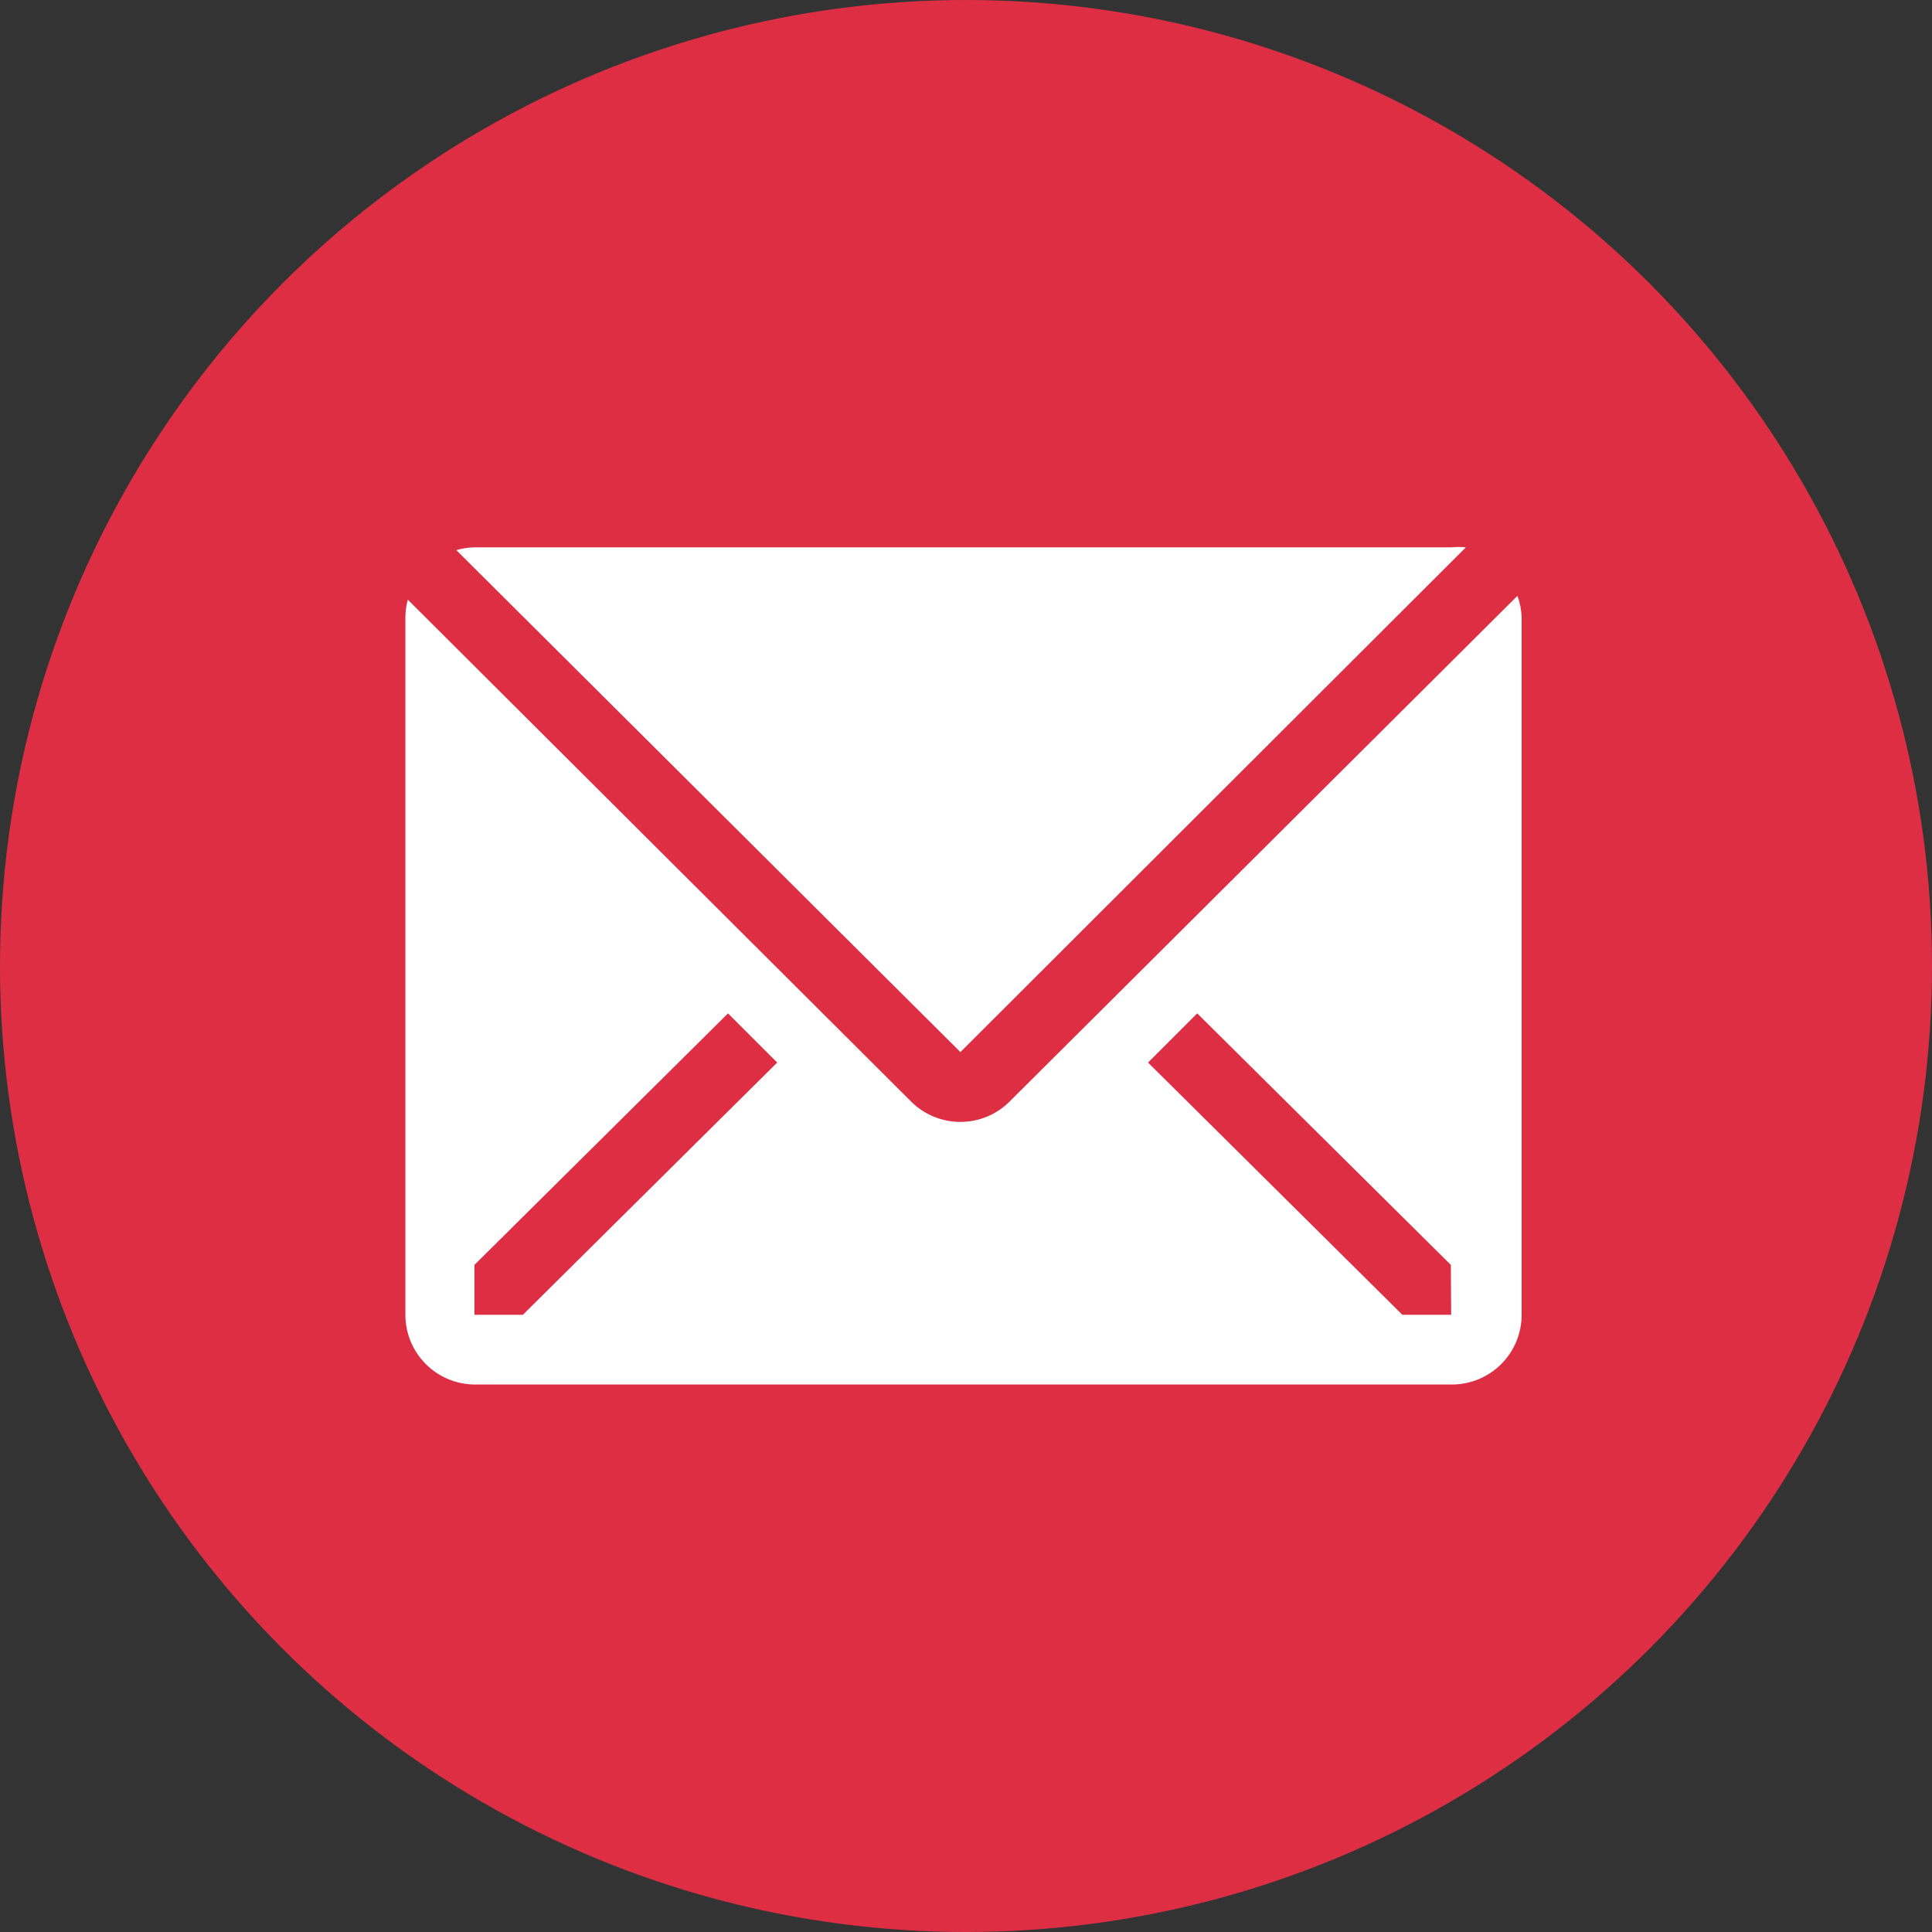
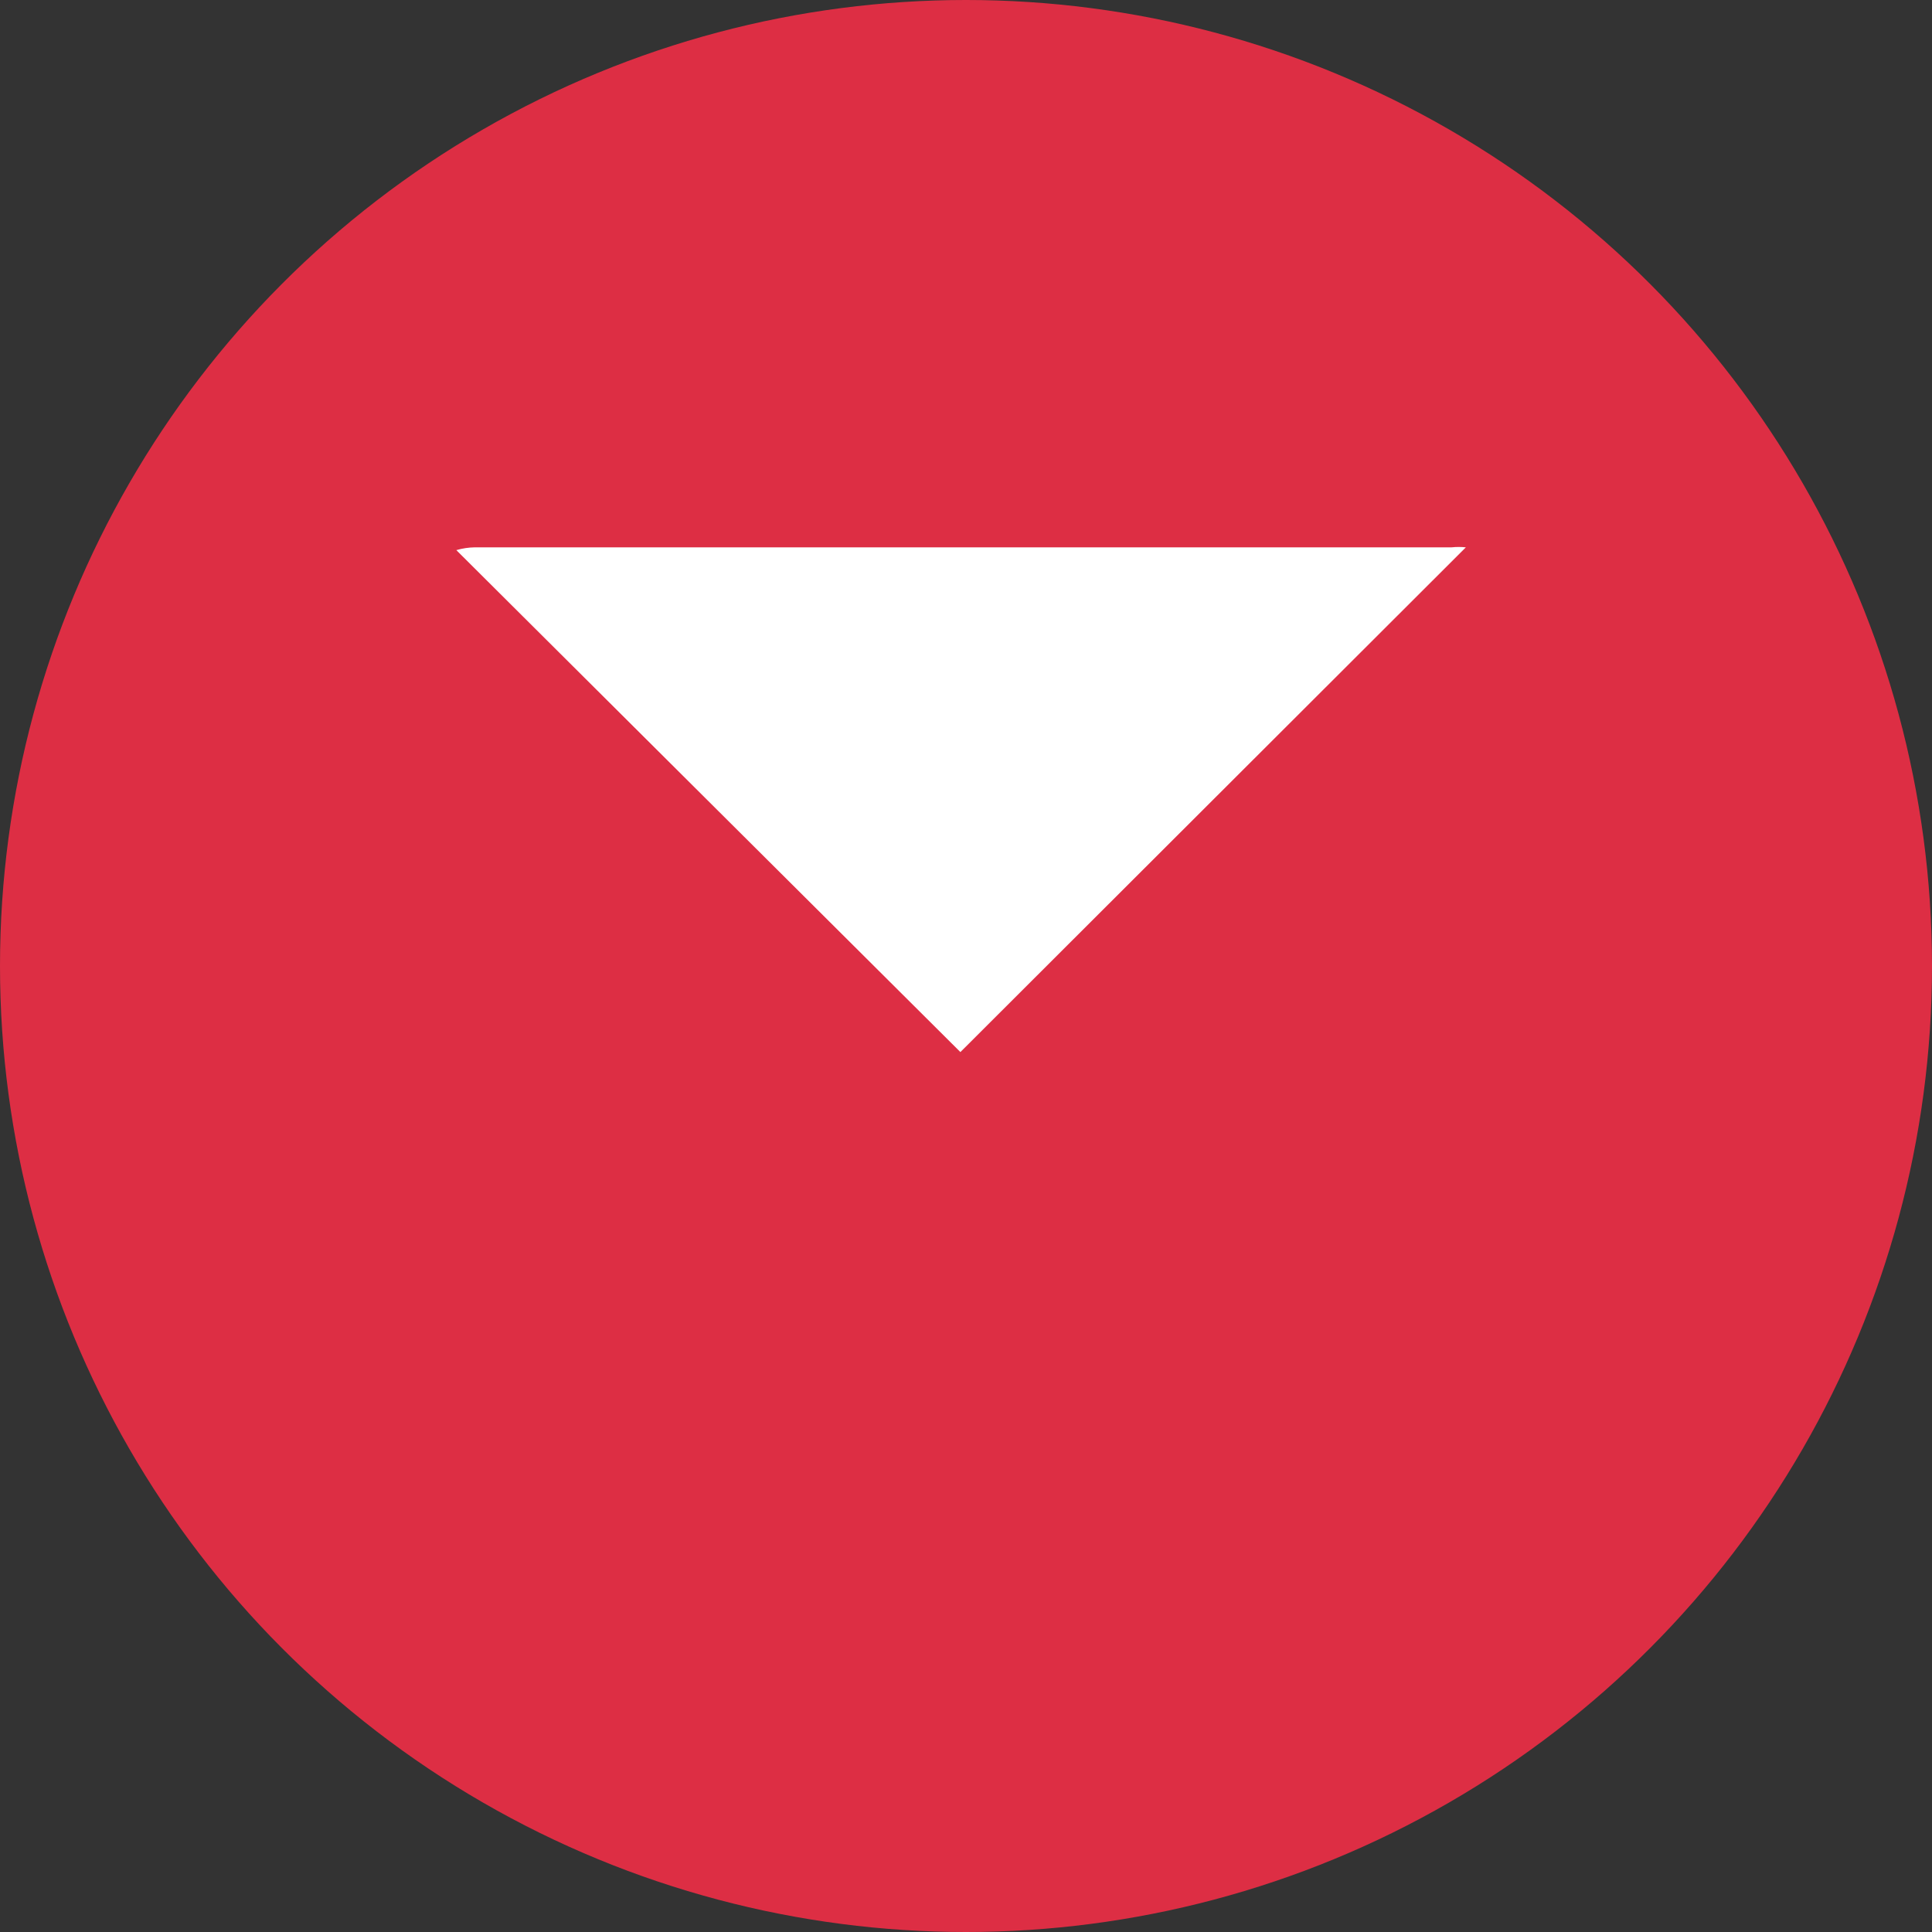
<svg xmlns="http://www.w3.org/2000/svg" width="40" height="40" viewBox="0 0 40 40" fill="none">
  <rect x="0" y="0" width="40" height="40" fill="#333333" stroke="none" />
  <circle cx="20" cy="20" r="20" fill="#DD2E44" />
  <path d="M30.349 11.332C30.251 11.322 30.152 11.322 30.053 11.332H9.831C9.701 11.334 9.573 11.353 9.448 11.39L19.884 21.782L30.349 11.332Z" fill="white" />
-   <path d="M31.417 12.336L20.901 22.808C20.631 23.077 20.265 23.228 19.883 23.228C19.502 23.228 19.135 23.077 18.865 22.808L8.443 12.415C8.411 12.533 8.394 12.655 8.393 12.777V27.221C8.393 27.604 8.545 27.971 8.816 28.242C9.087 28.513 9.454 28.665 9.837 28.665H30.059C30.442 28.665 30.81 28.513 31.081 28.242C31.352 27.971 31.504 27.604 31.504 27.221V12.777C31.498 12.626 31.469 12.477 31.417 12.336ZM10.826 27.221H9.823V26.188L15.073 20.981L16.091 21.999L10.826 27.221ZM30.045 27.221H29.034L23.769 21.999L24.787 20.981L30.038 26.188L30.045 27.221Z" fill="white" />
</svg>